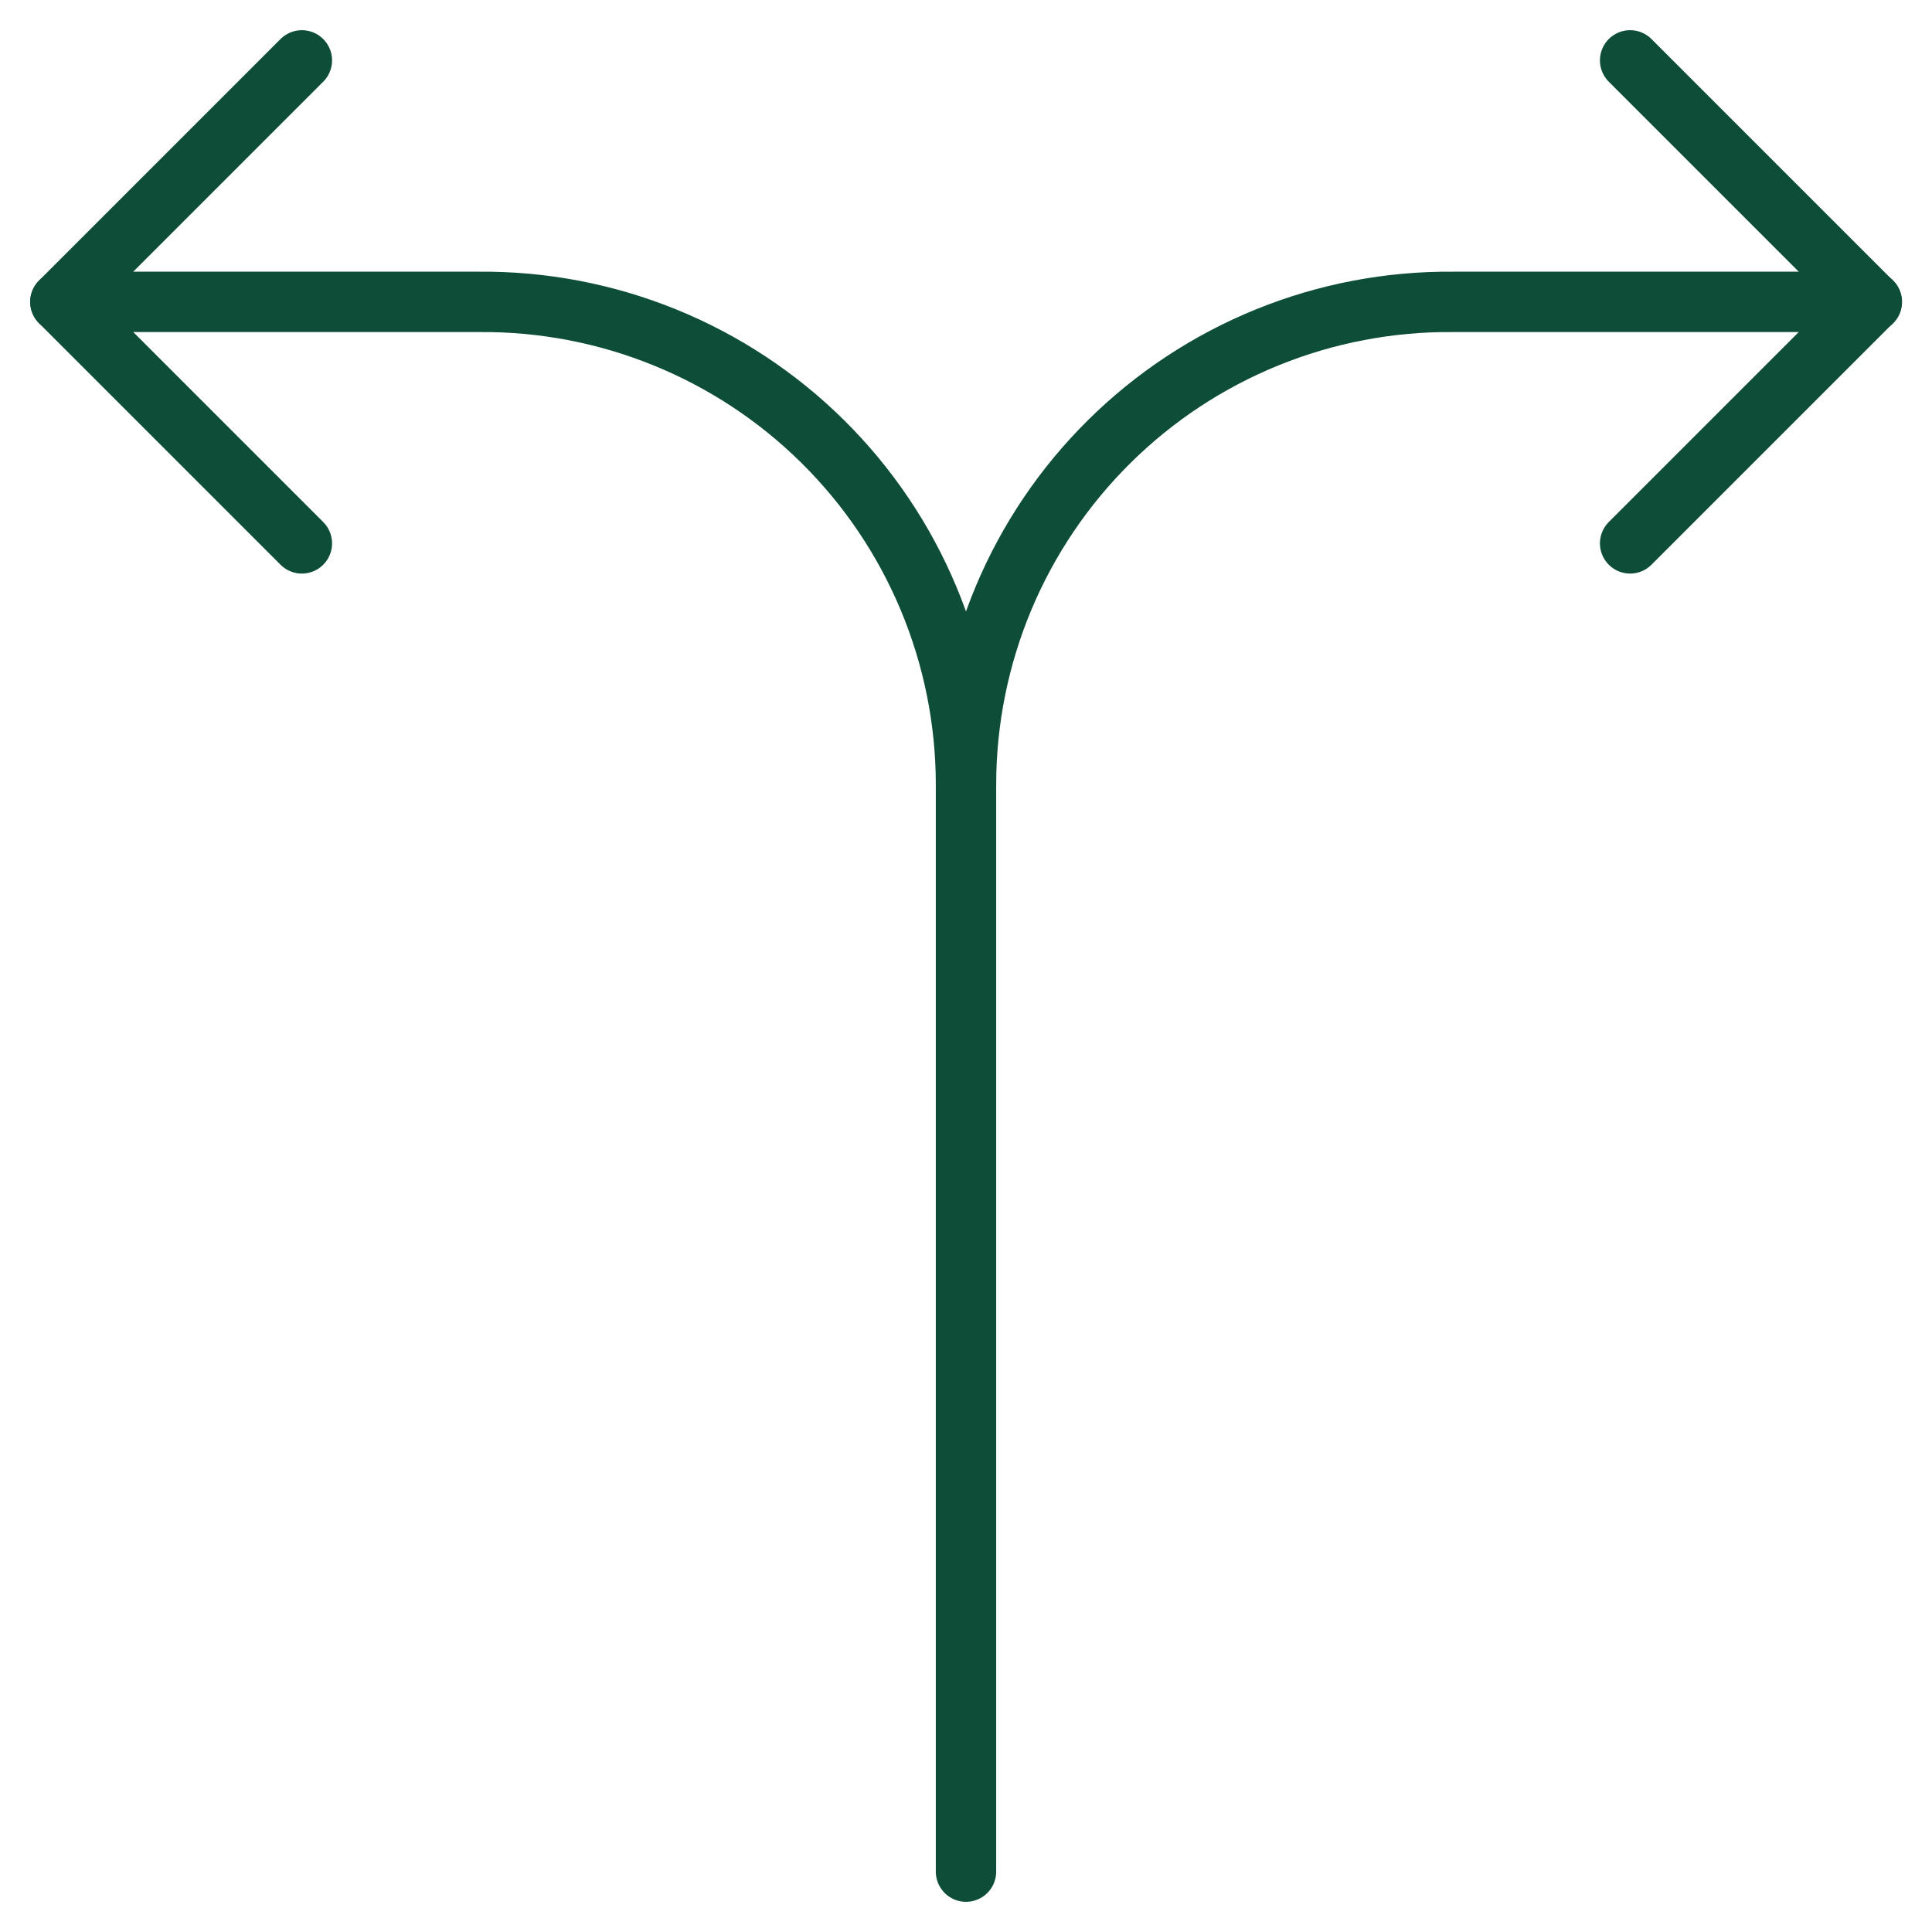
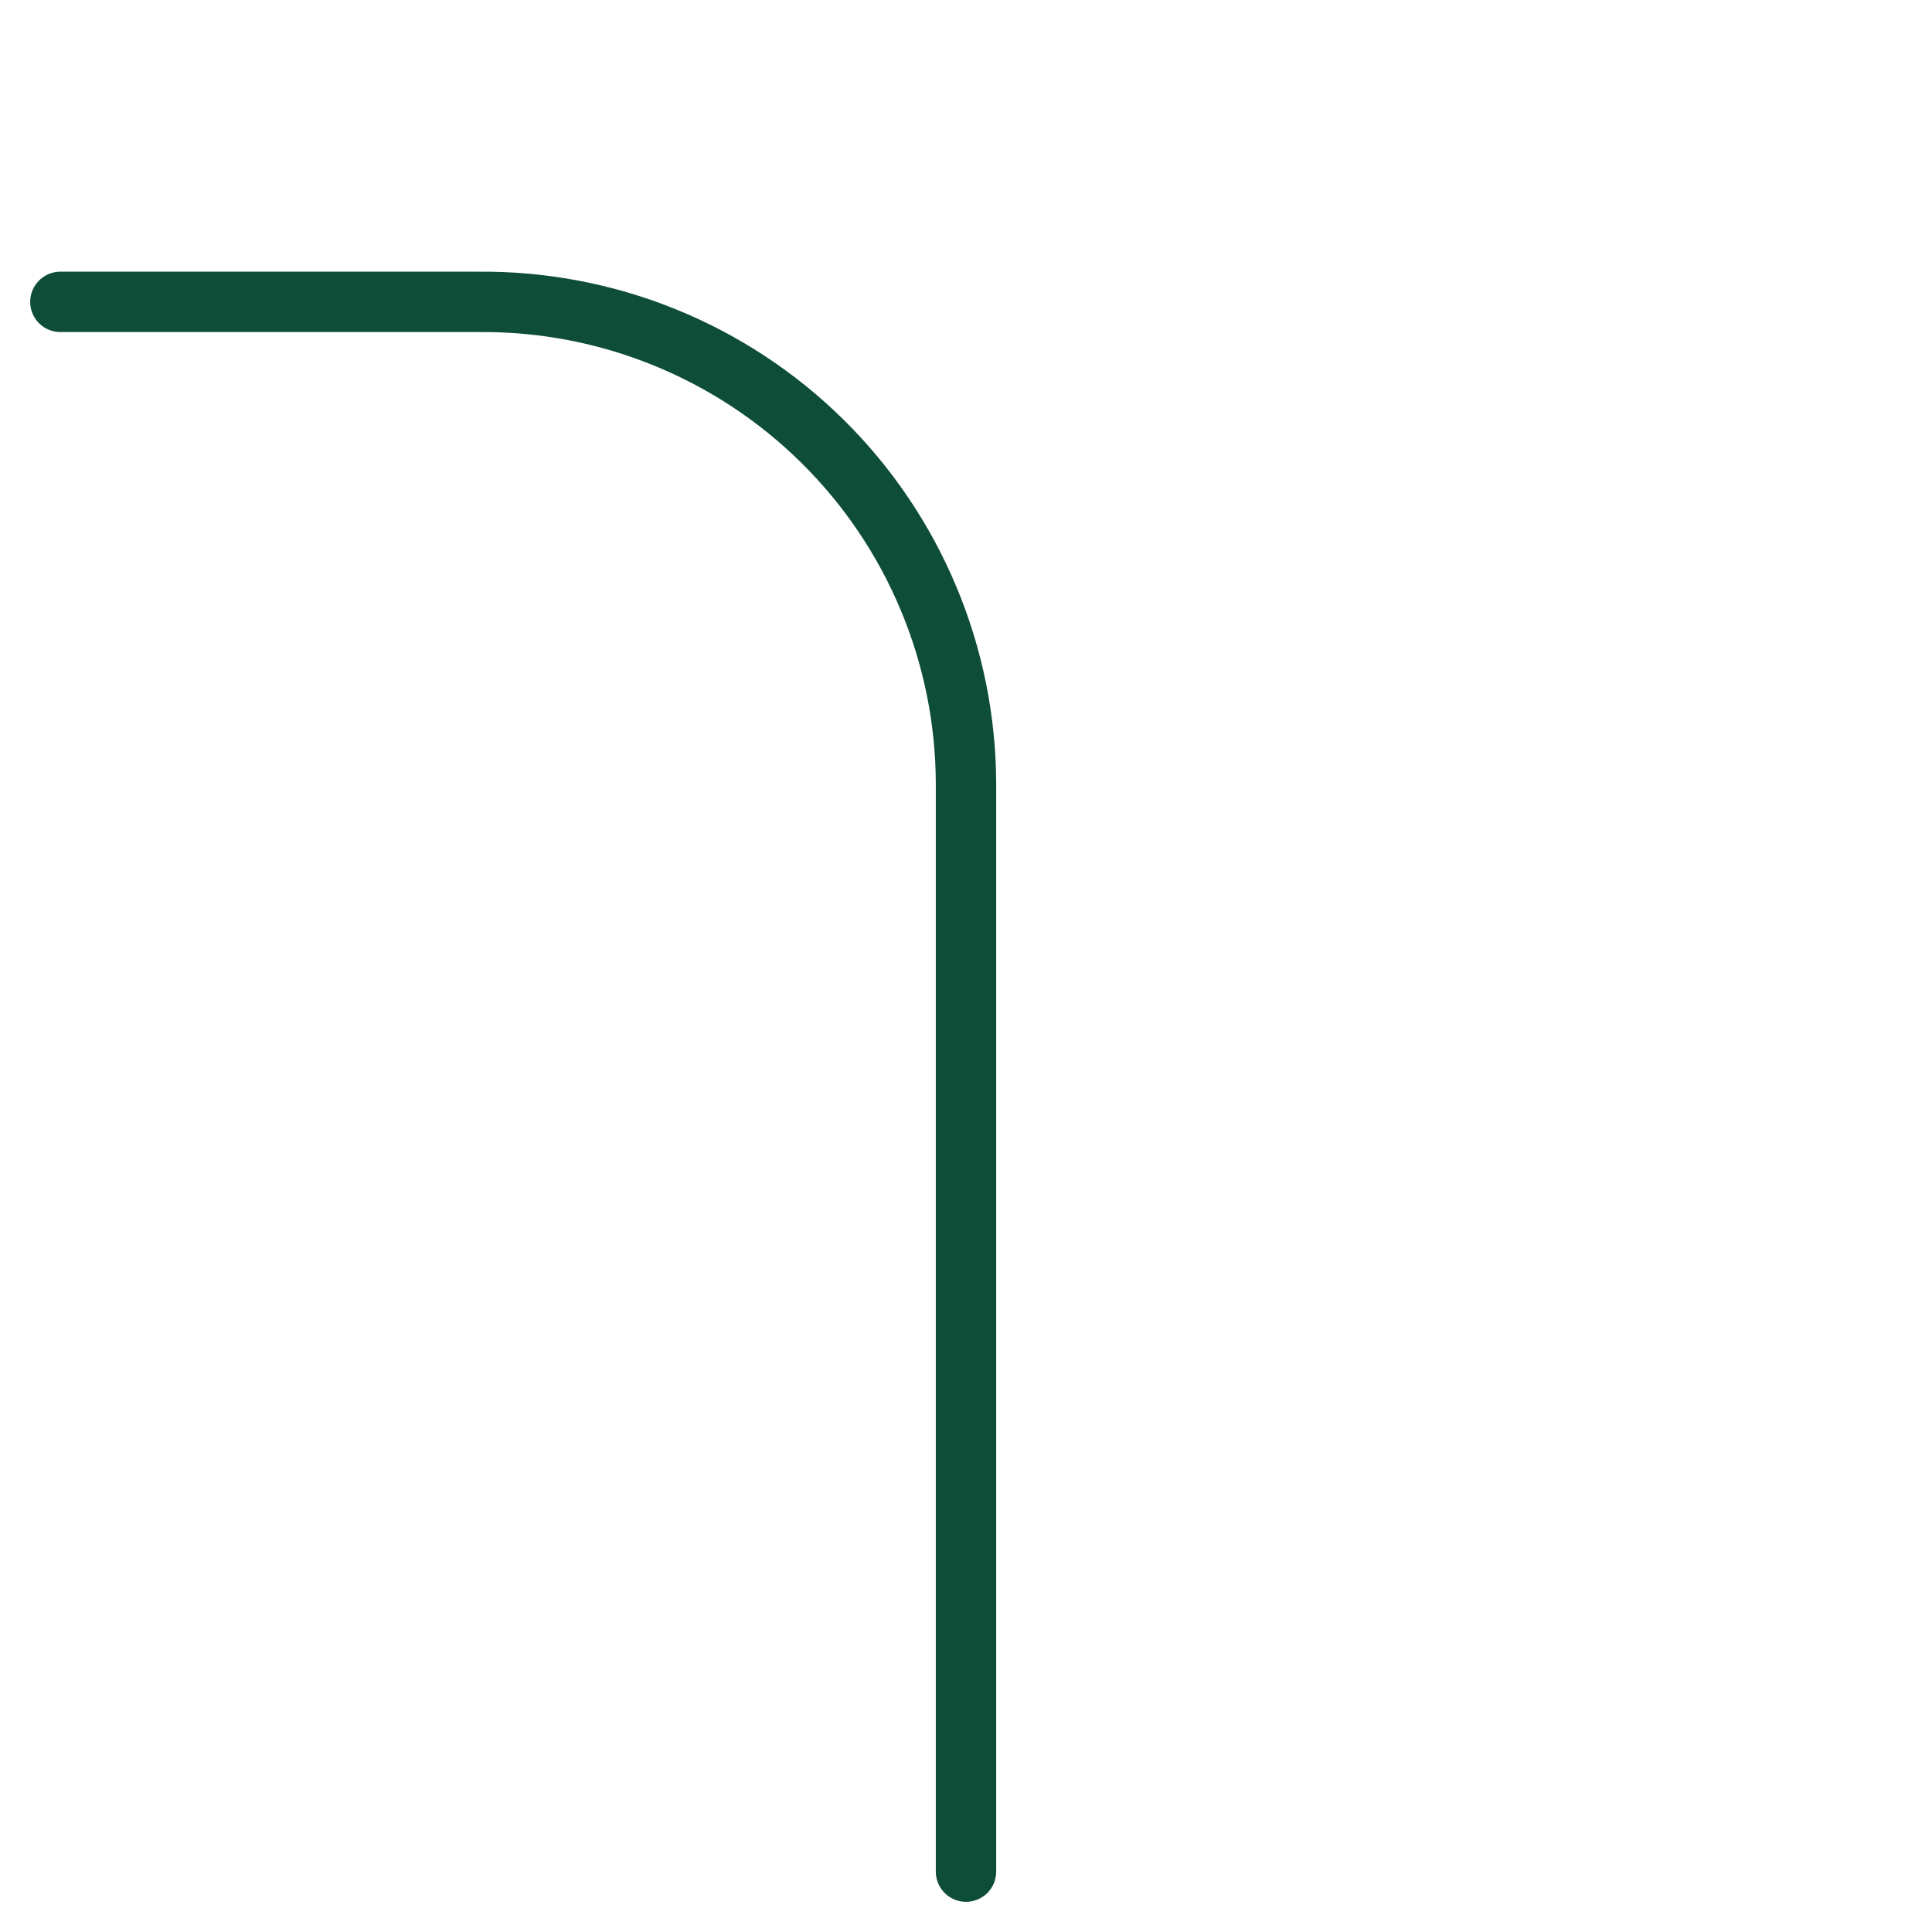
<svg xmlns="http://www.w3.org/2000/svg" width="64" height="64" viewBox="0 0 64 64" fill="none">
-   <path d="M10 2L2 10L10 18" stroke="#0E4E39" stroke-width="2" stroke-linecap="round" stroke-linejoin="round" />
  <path d="M32 62V25.968C31.996 23.858 31.574 21.769 30.759 19.822C29.945 17.875 28.753 16.109 27.253 14.625C25.752 13.14 23.973 11.968 22.018 11.174C20.062 10.38 17.969 9.981 15.859 10H2" stroke="#0E4E39" stroke-width="2" stroke-linecap="round" stroke-linejoin="round" />
-   <path d="M54 2L62 10L54 18" stroke="#0E4E39" stroke-width="2" stroke-linecap="round" stroke-linejoin="round" />
-   <path d="M32 25.968C32.004 23.858 32.426 21.769 33.24 19.822C34.055 17.875 35.247 16.109 36.748 14.625C38.248 13.14 40.027 11.968 41.982 11.174C43.938 10.38 46.031 9.981 48.141 10H62.008" stroke="#0E4E39" stroke-width="2" stroke-linecap="round" stroke-linejoin="round" />
</svg>